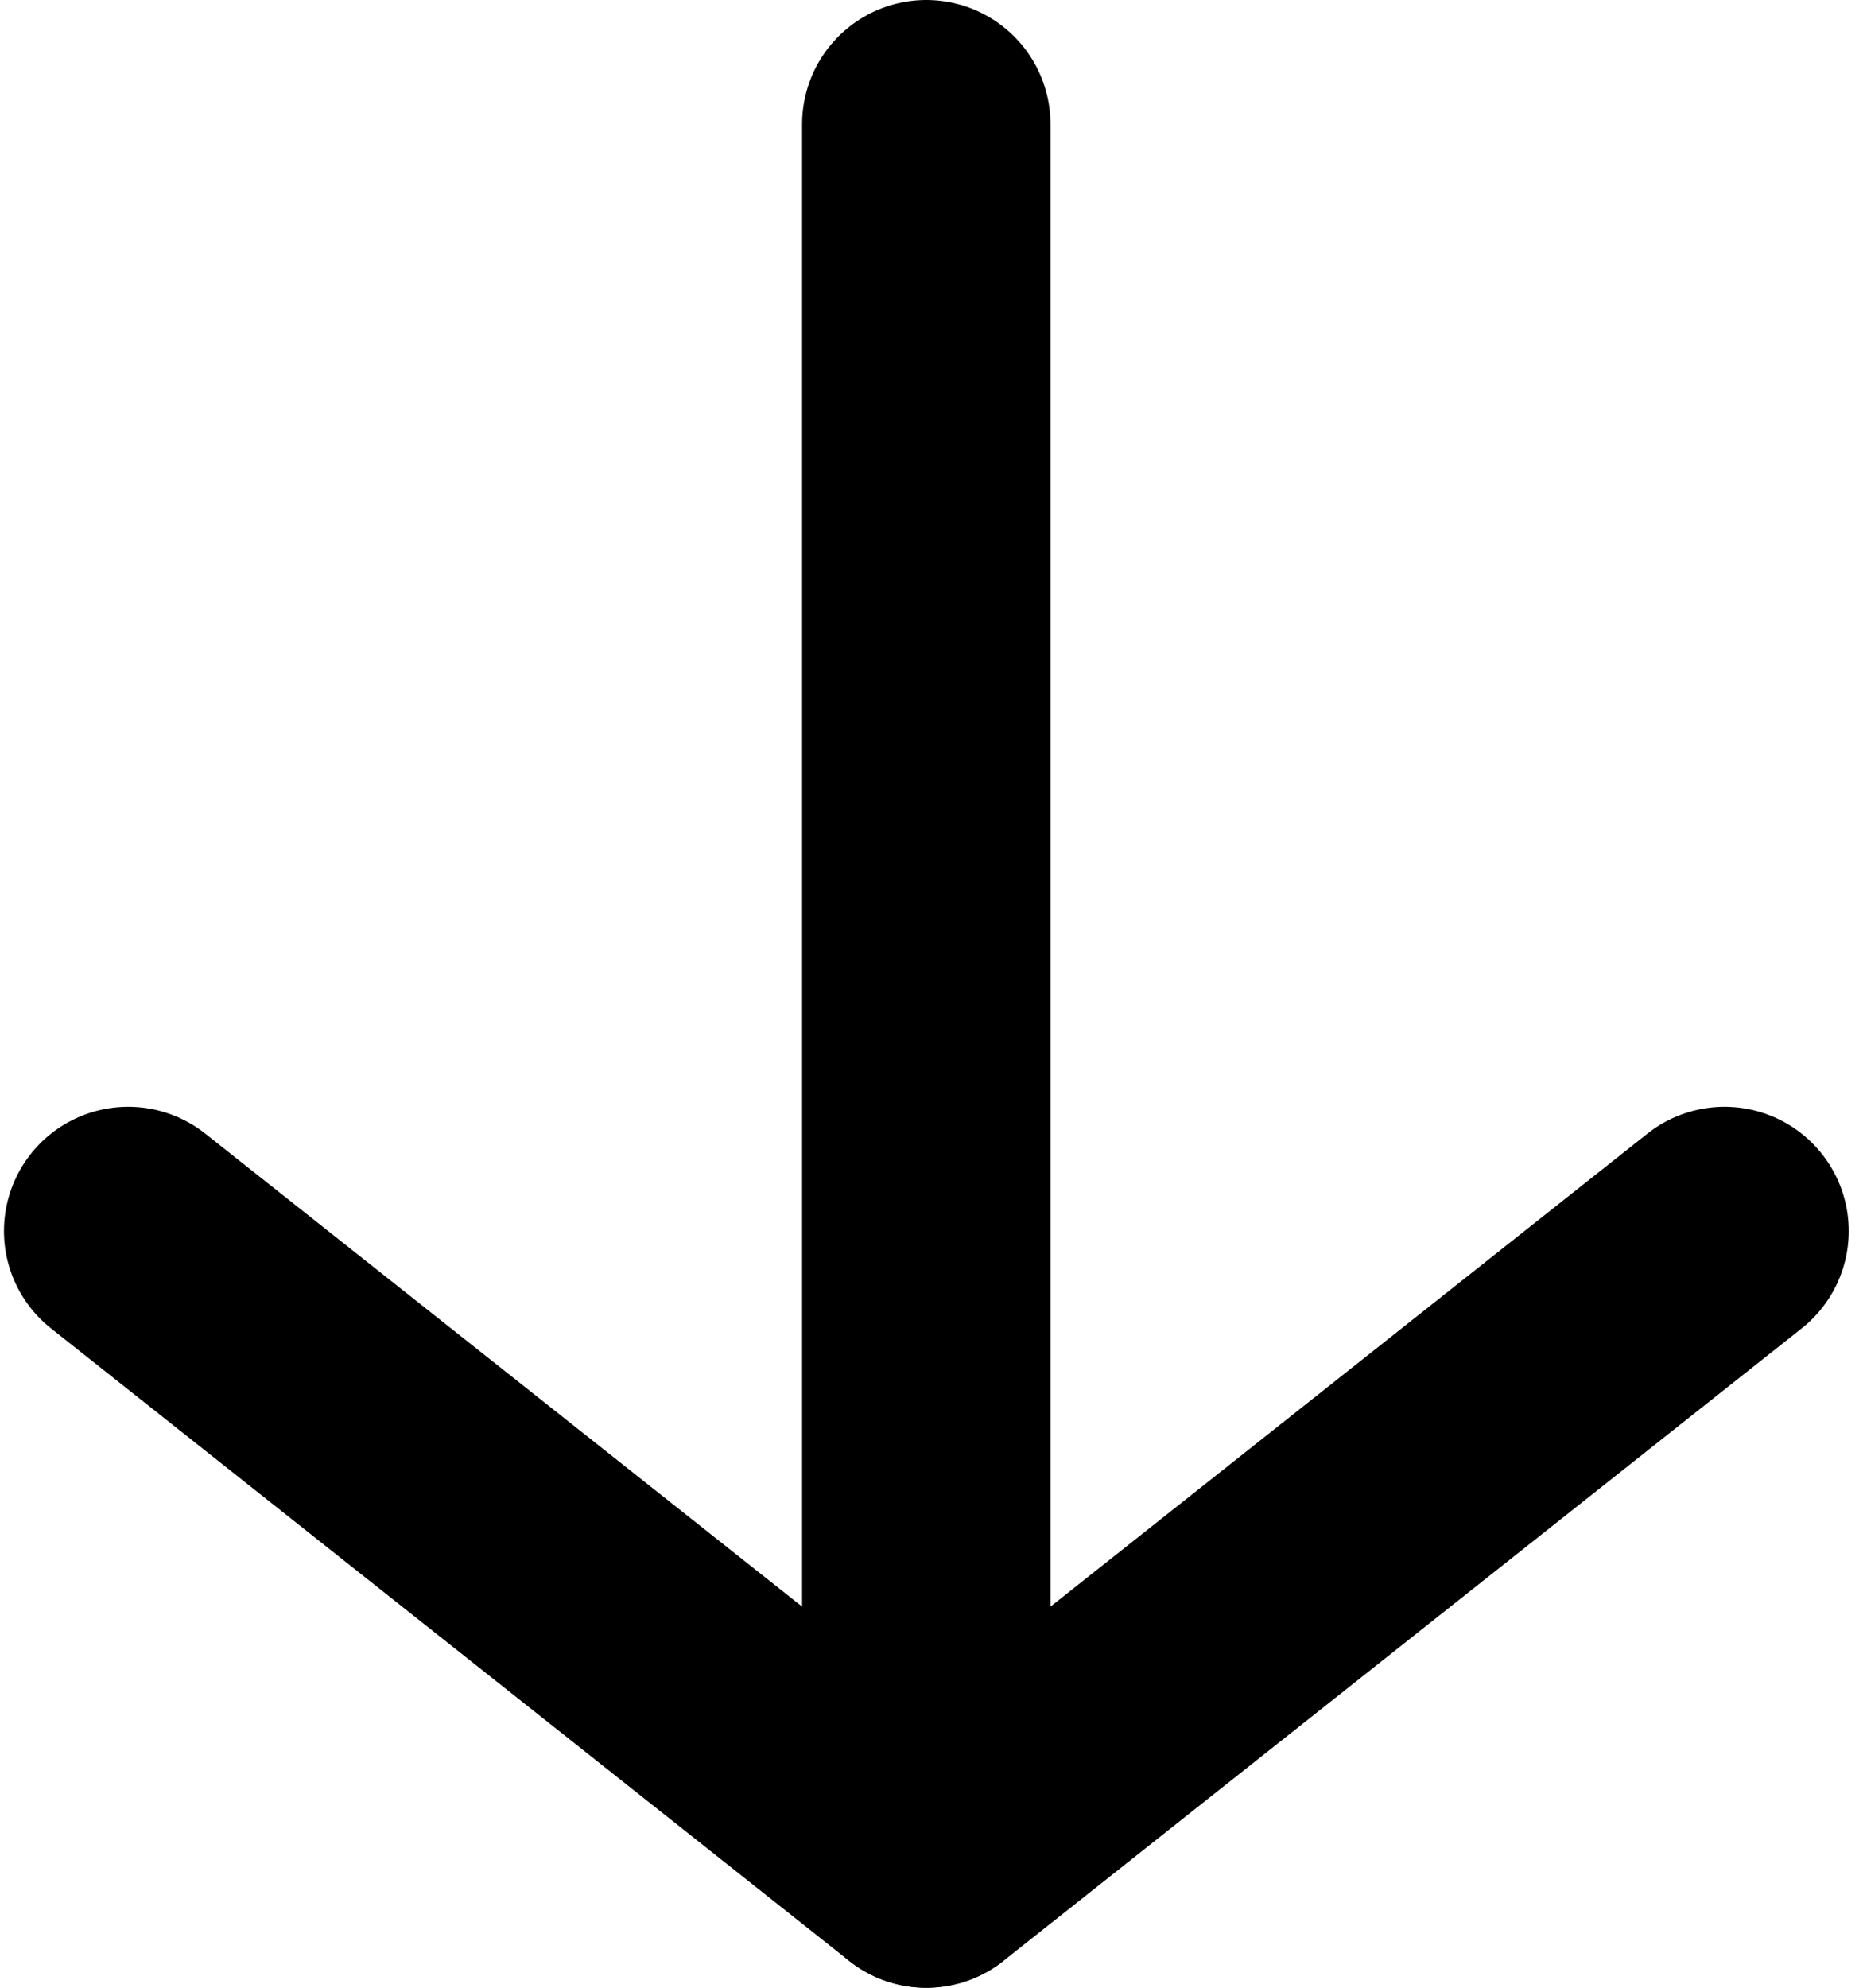
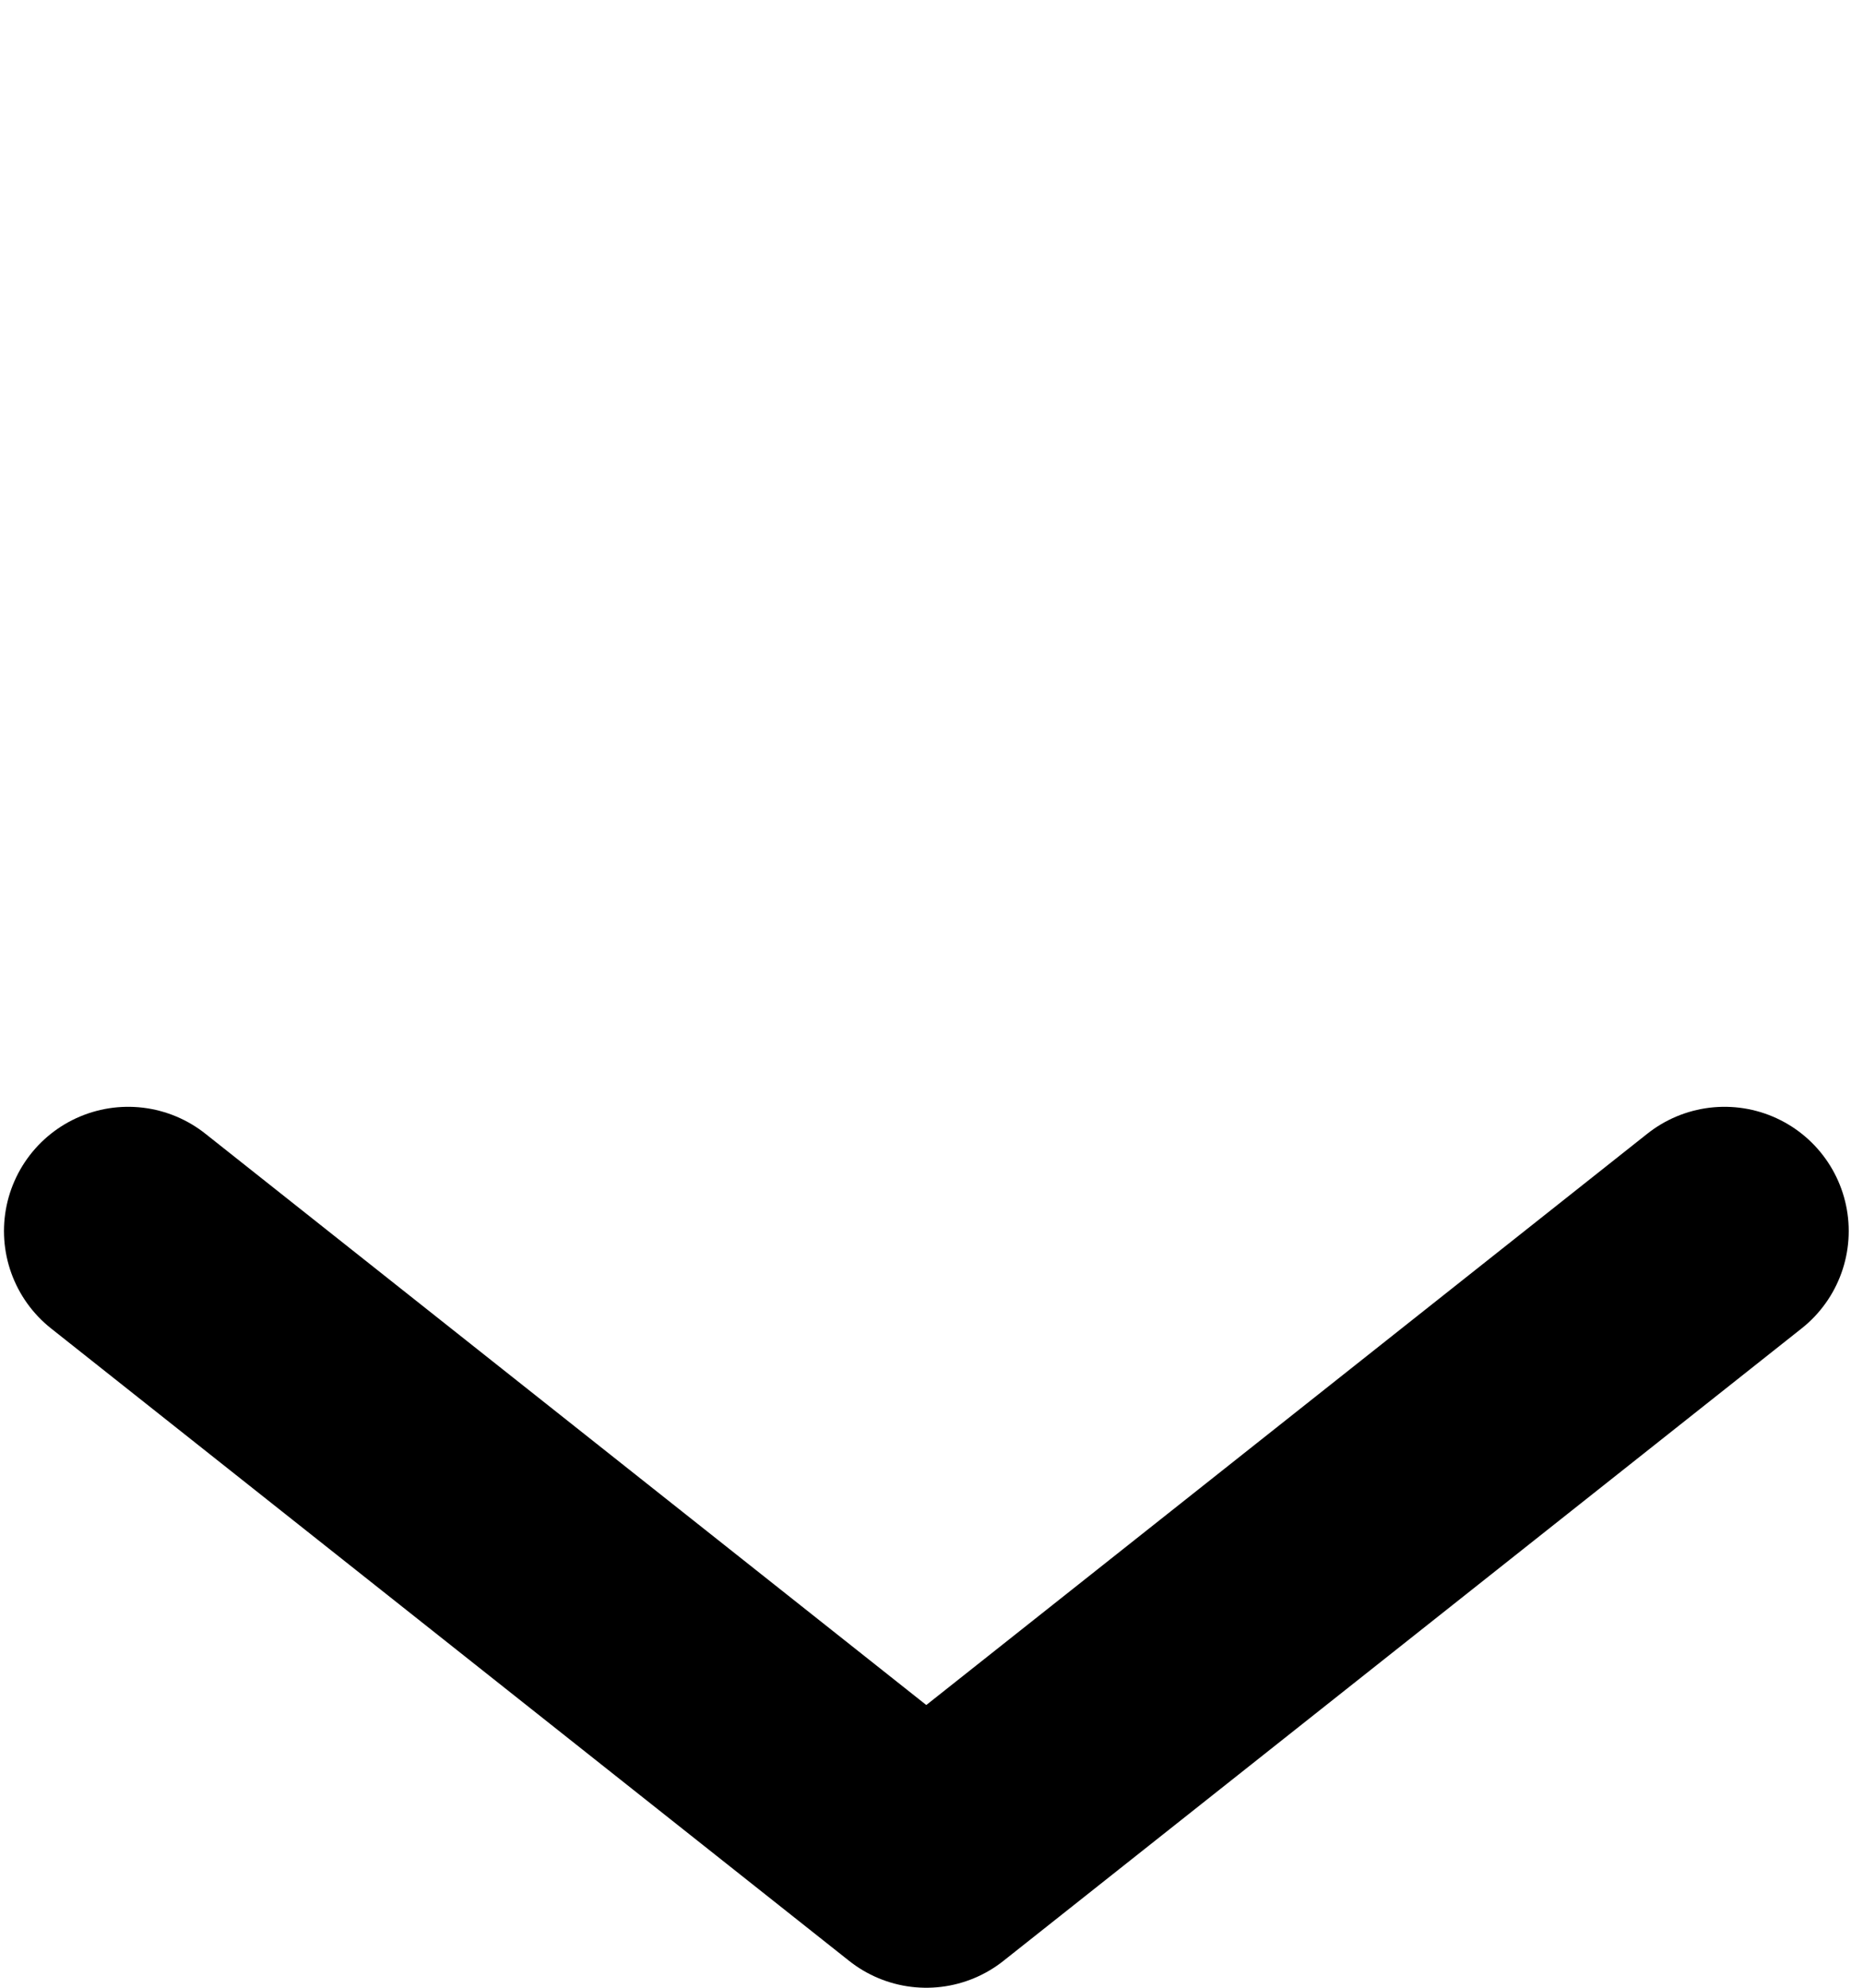
<svg xmlns="http://www.w3.org/2000/svg" width="15px" height="16px" viewBox="0 0 15 16" version="1.1">
  <title>Flecha</title>
  <g id="Page-1" stroke="none" stroke-width="1" fill="none" fill-rule="evenodd" stroke-linecap="round" stroke-linejoin="round">
    <g id="Landing-Postales_v1" transform="translate(-660, -2163)" stroke="#000000" stroke-width="2">
      <g id="Empecemos" transform="translate(203, 1669)">
        <g id="Bloque-Palabras" transform="translate(0, 220)">
          <g id="Medidor" transform="translate(42.064, 275)">
            <g id="Flecha" transform="translate(415.968, 0)">
-               <polyline id="Stroke-1" points="6.426 0 6.426 3.802 6.426 14" />
              <polyline id="Stroke-3" points="12.853 8.909 6.426 14 0 8.909" />
            </g>
          </g>
        </g>
      </g>
    </g>
  </g>
</svg>